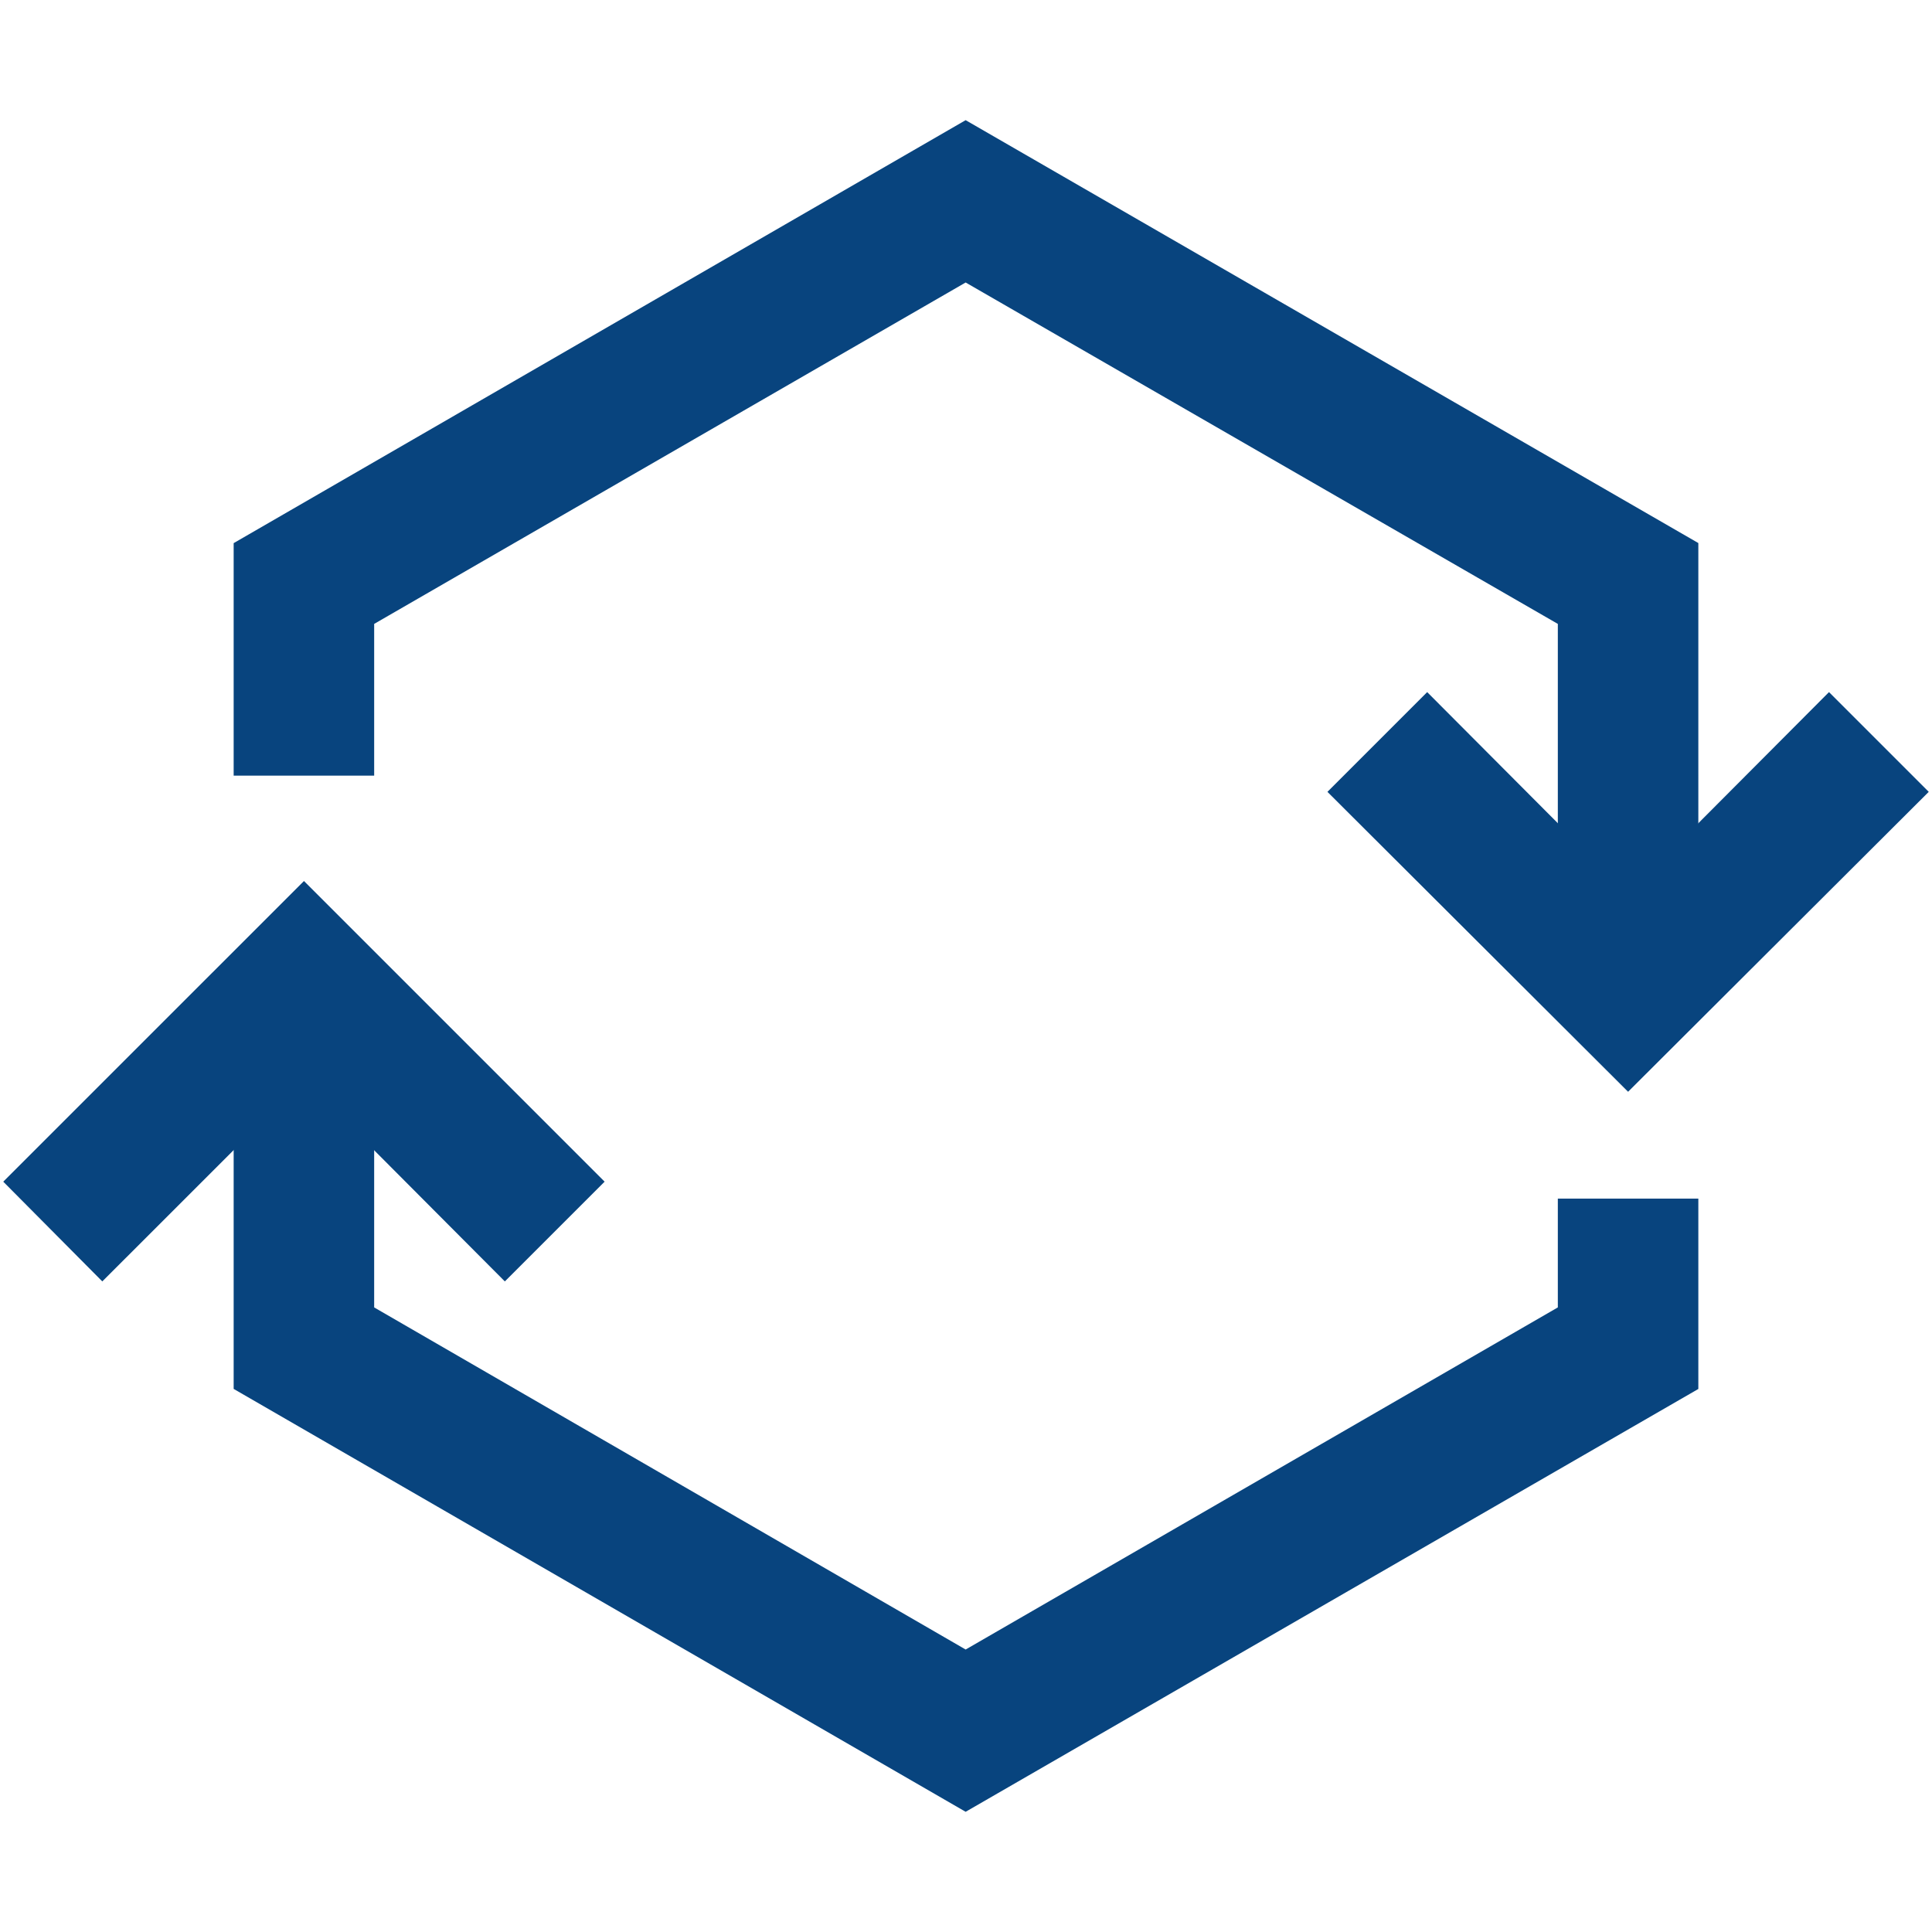
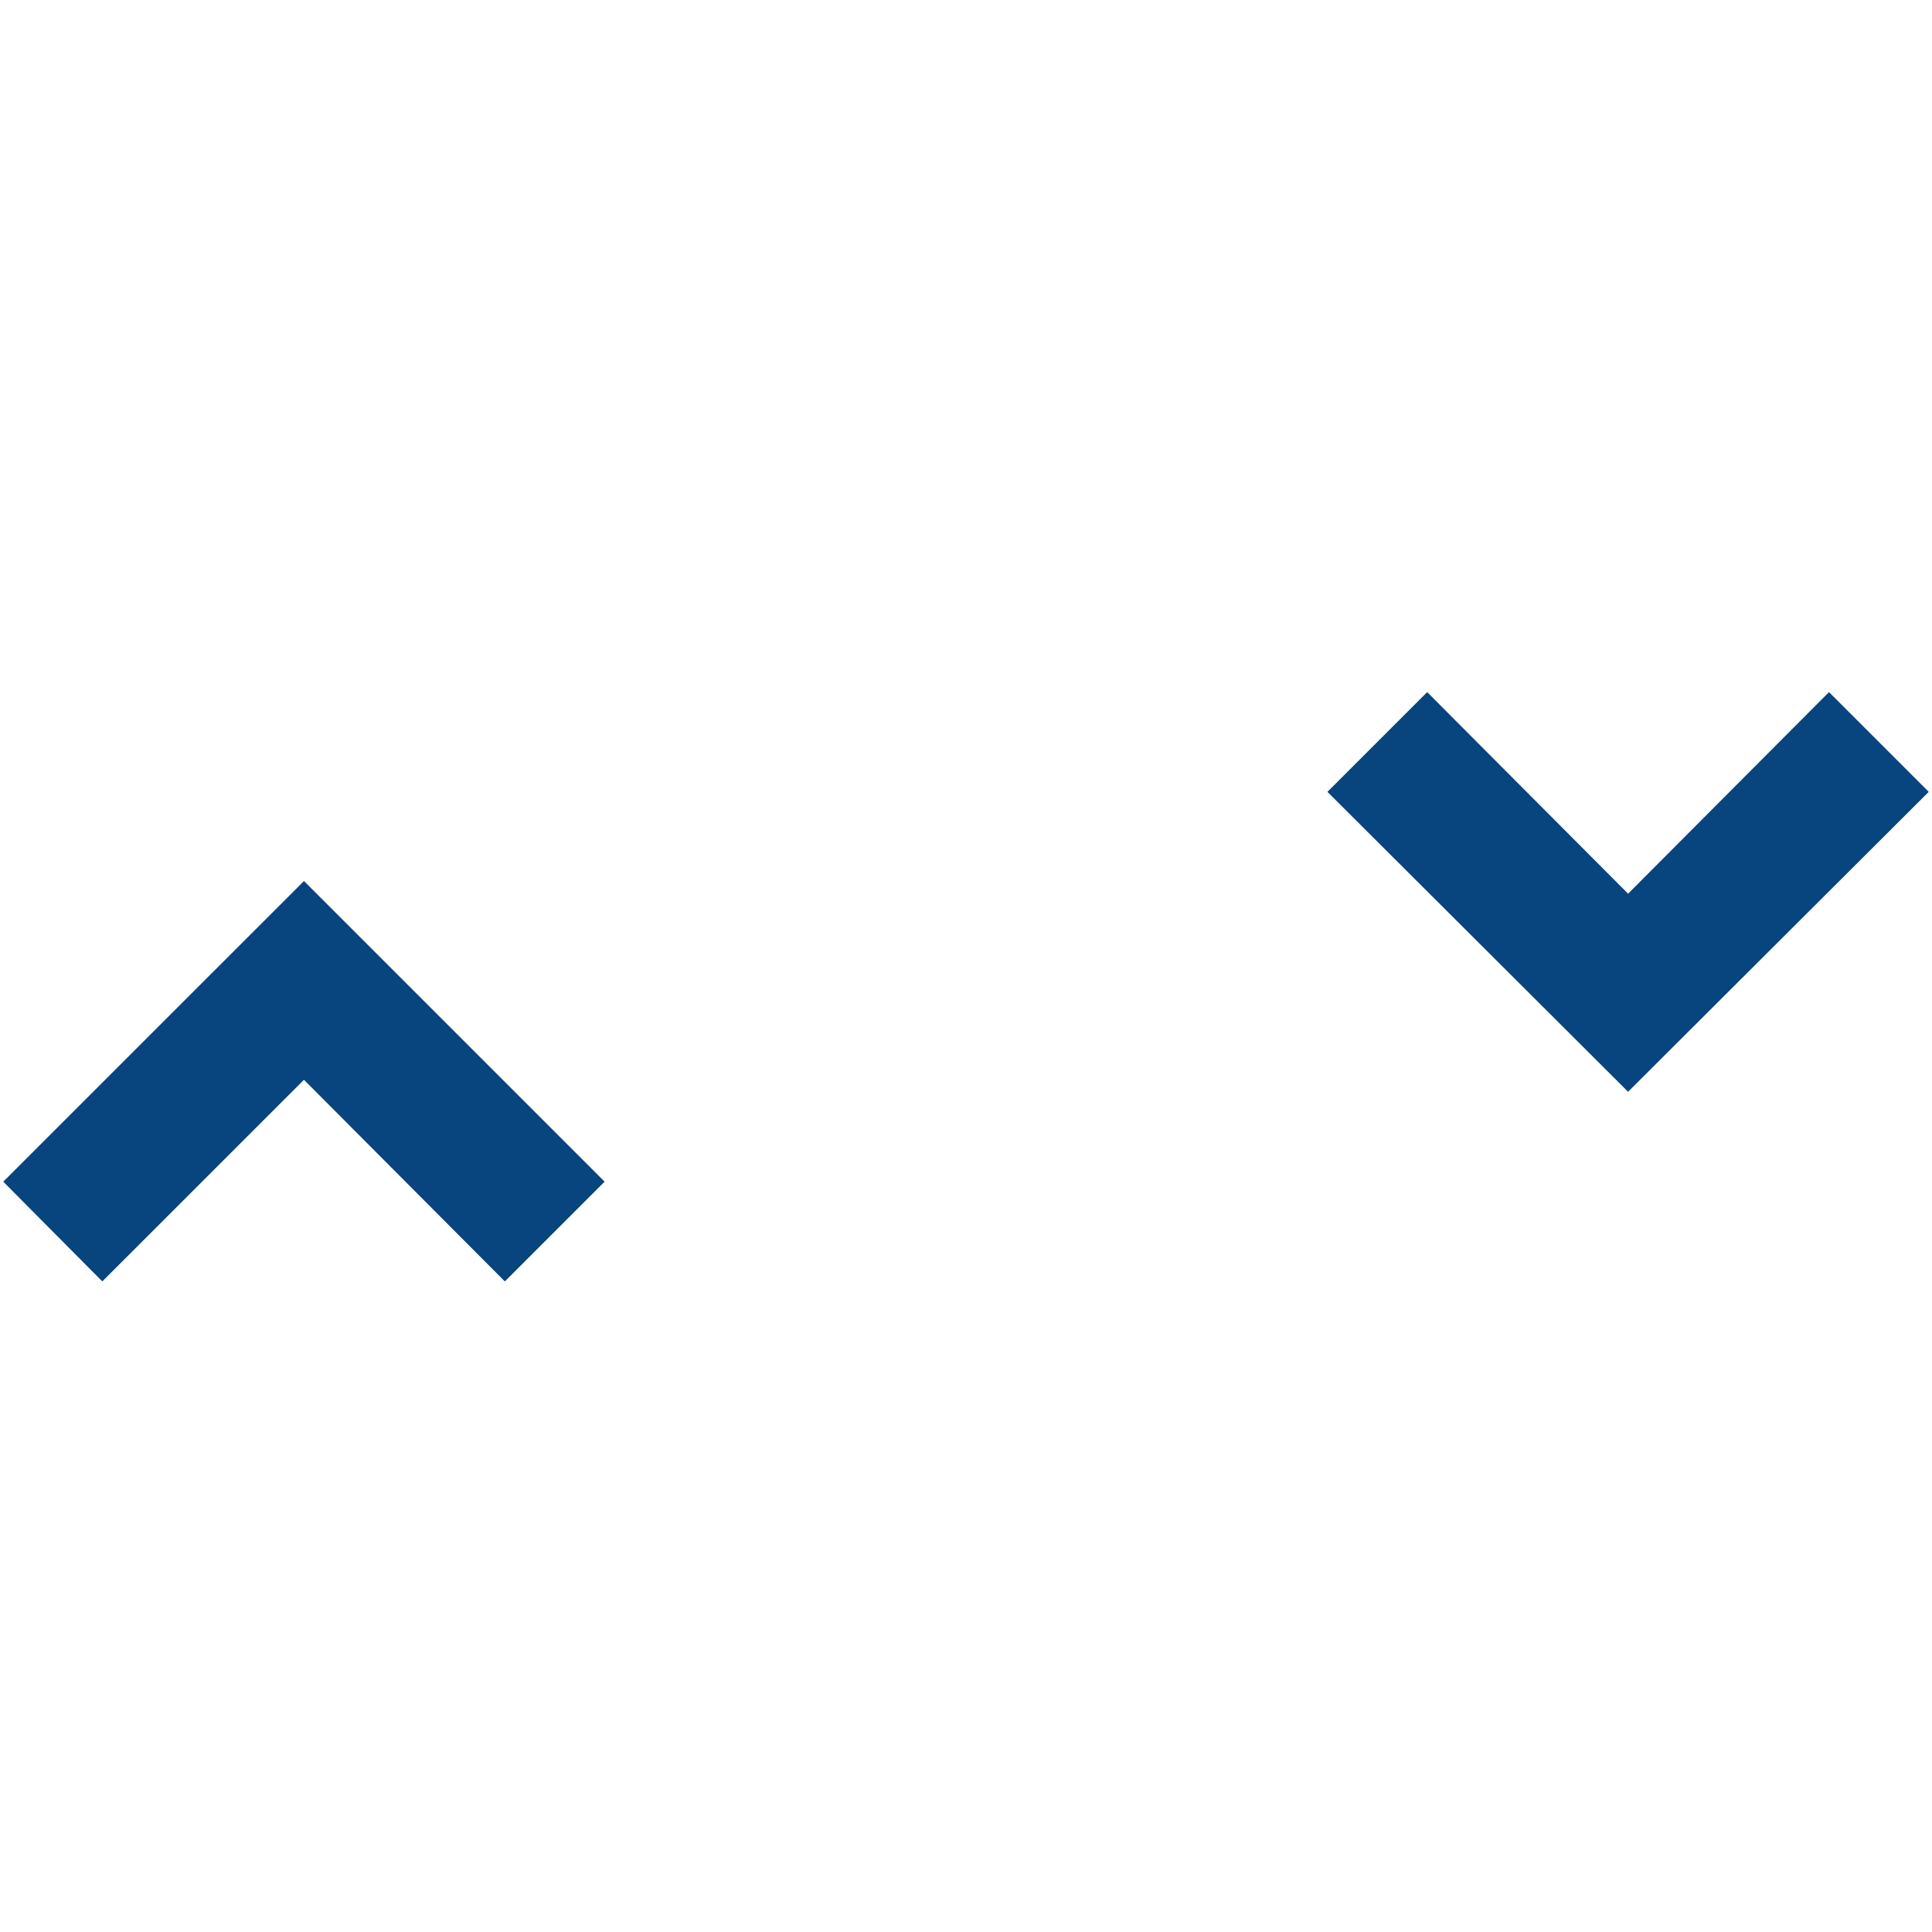
<svg xmlns="http://www.w3.org/2000/svg" width="105" height="105" viewBox="0 0 105 105">
  <defs>
    <clipPath id="a">
      <rect width="105" height="105" transform="translate(1599.823 2323.823)" fill="#fff" stroke="#707070" stroke-width="1" />
    </clipPath>
  </defs>
  <g transform="translate(-1599.823 -2323.823)" clip-path="url(#a)">
    <g transform="translate(1600 2330.357)">
-       <path d="M133.427,92.821h-7.636V72.777L93.607,54.222,61.461,72.777v8.247H53.825V68.387L93.607,45.4l39.82,22.983Z" transform="translate(-41.303 -45.403)" fill="#08447e" />
-       <path d="M93.607,132.726,53.825,109.743V90.806h7.636v14.508l32.146,18.593,32.184-18.593V99.4h7.636v10.346Z" transform="translate(-41.303 -40.793)" fill="#08447e" />
      <path d="M69.717,104.7,58.8,93.743,47.84,104.7l-5.383-5.421L58.8,82.939l16.34,16.34Z" transform="translate(-42.457 -41.592)" fill="#08447e" />
      <path d="M124.129,95.339l-16.34-16.3,5.421-5.421,10.919,10.957,10.919-10.957,5.421,5.421Z" transform="translate(-35.823 -42.538)" fill="#08447e" />
    </g>
  </g>
</svg>